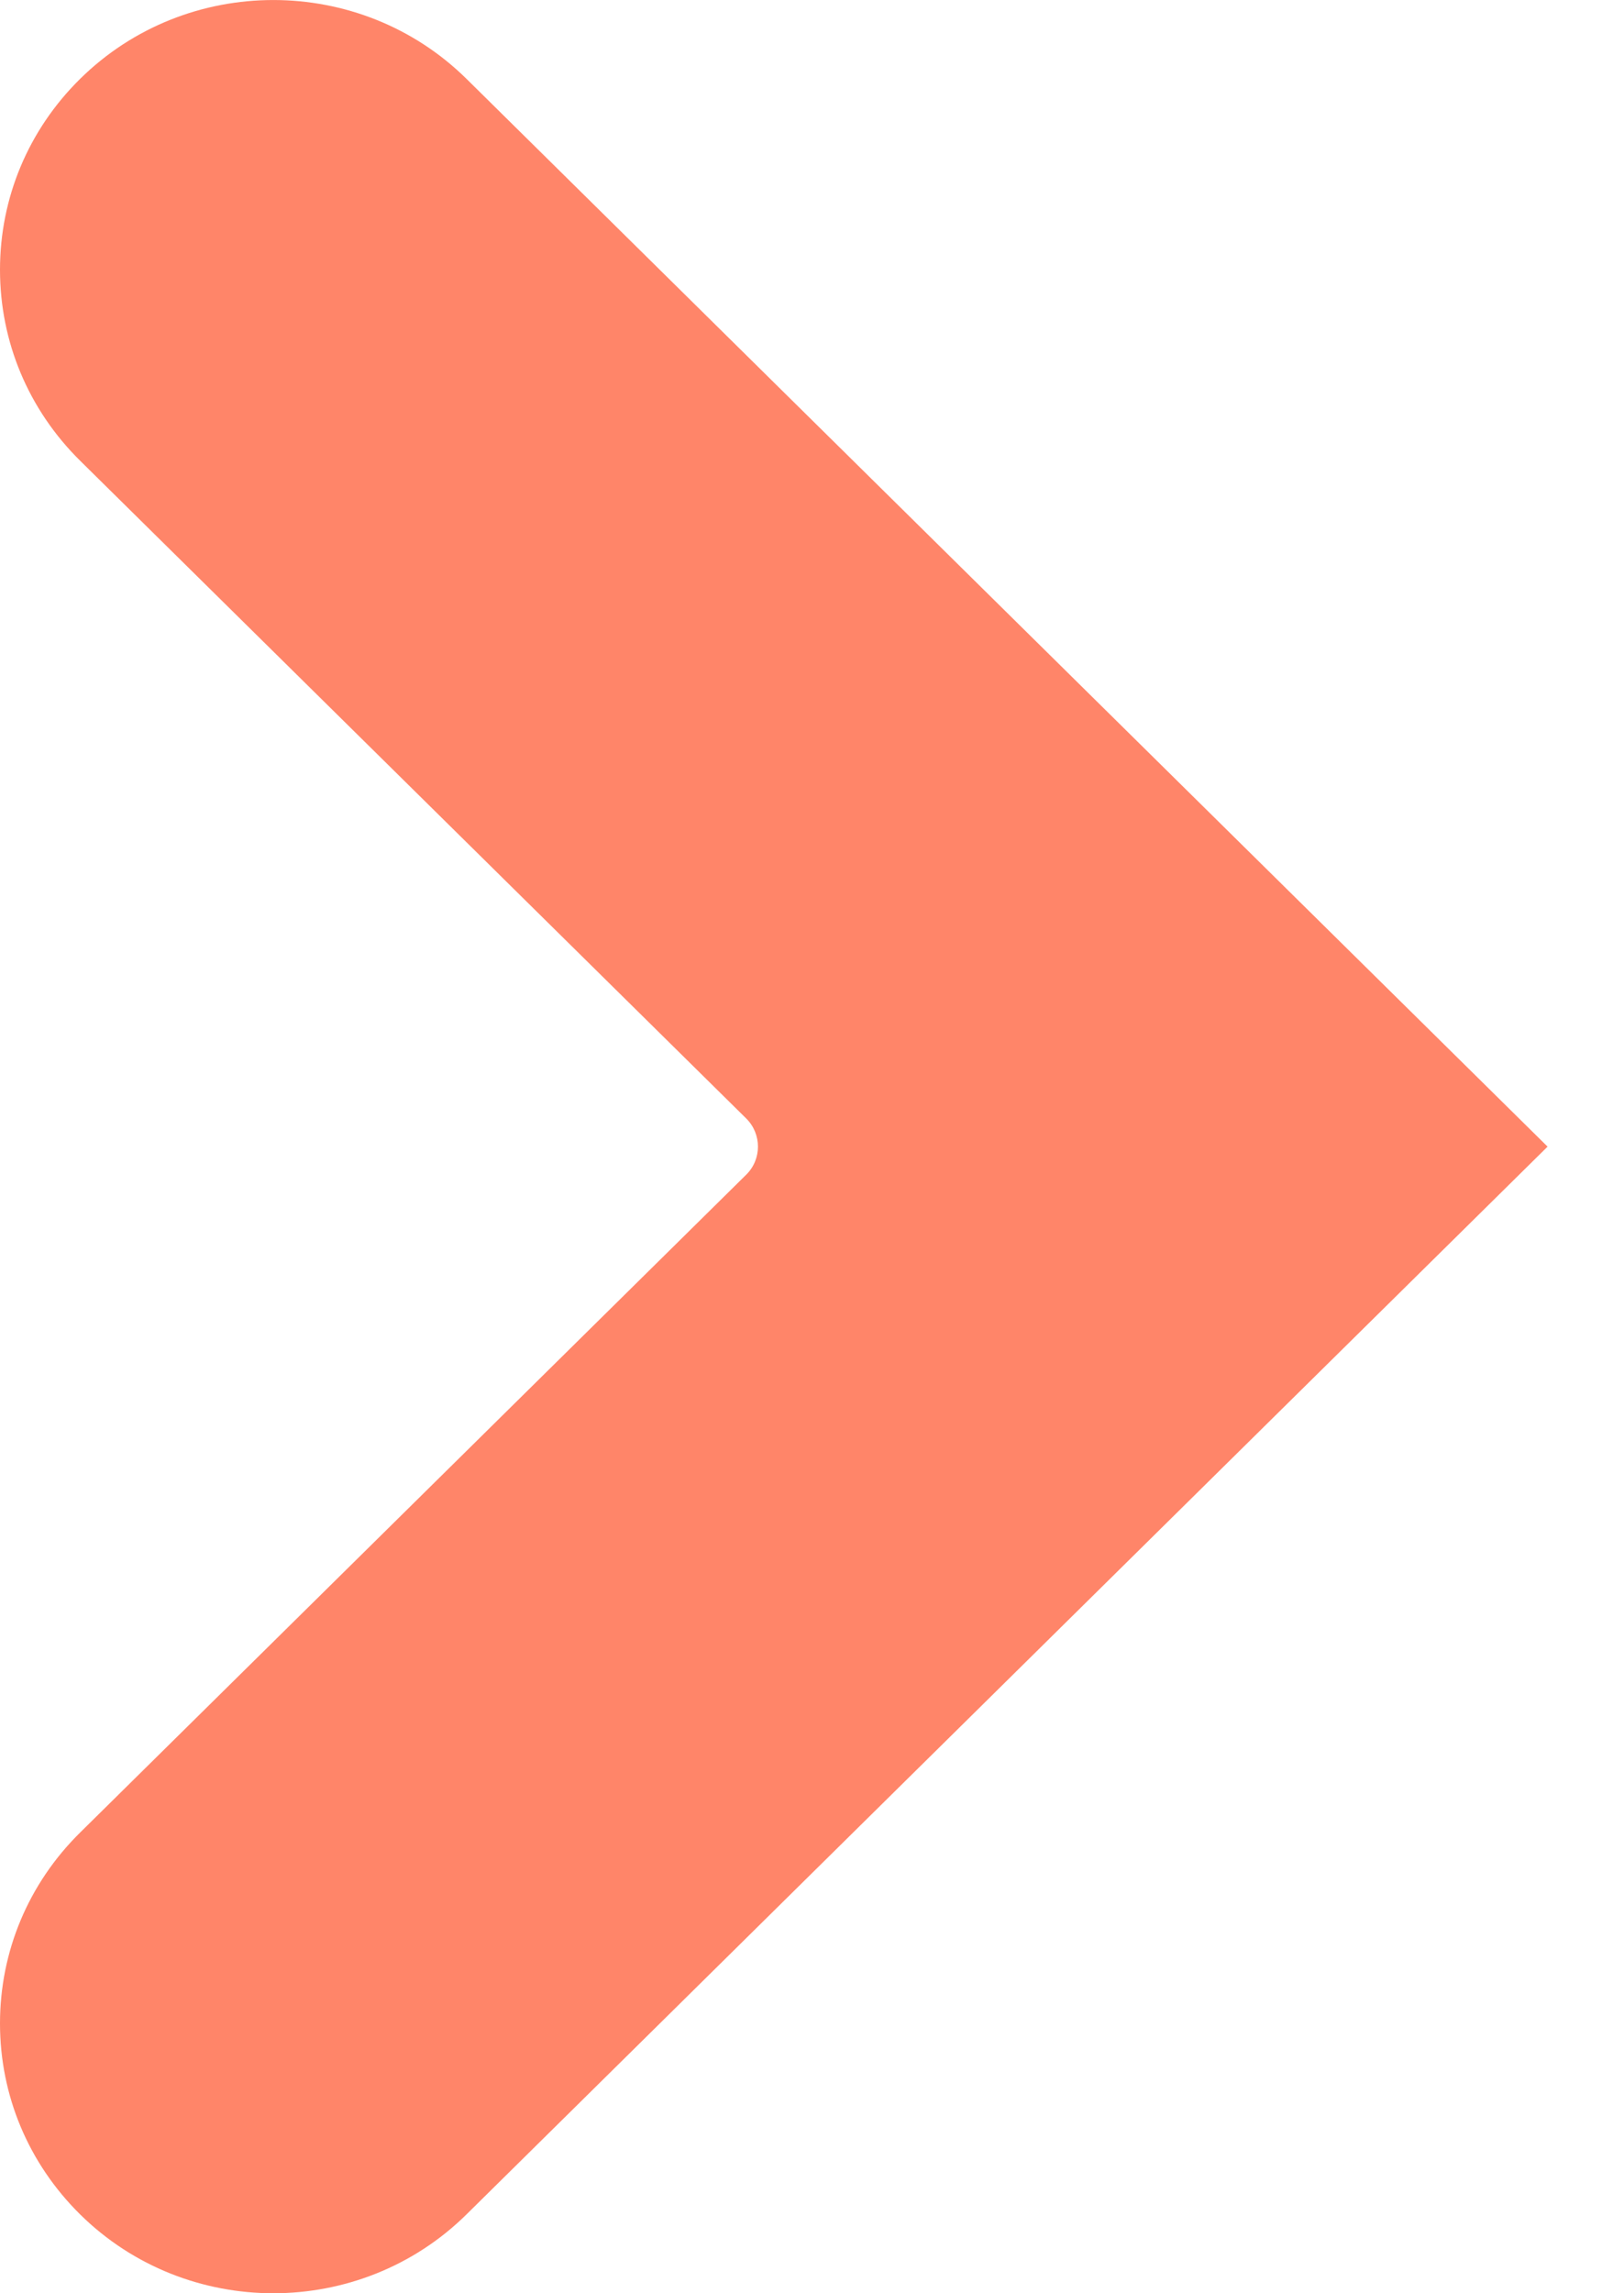
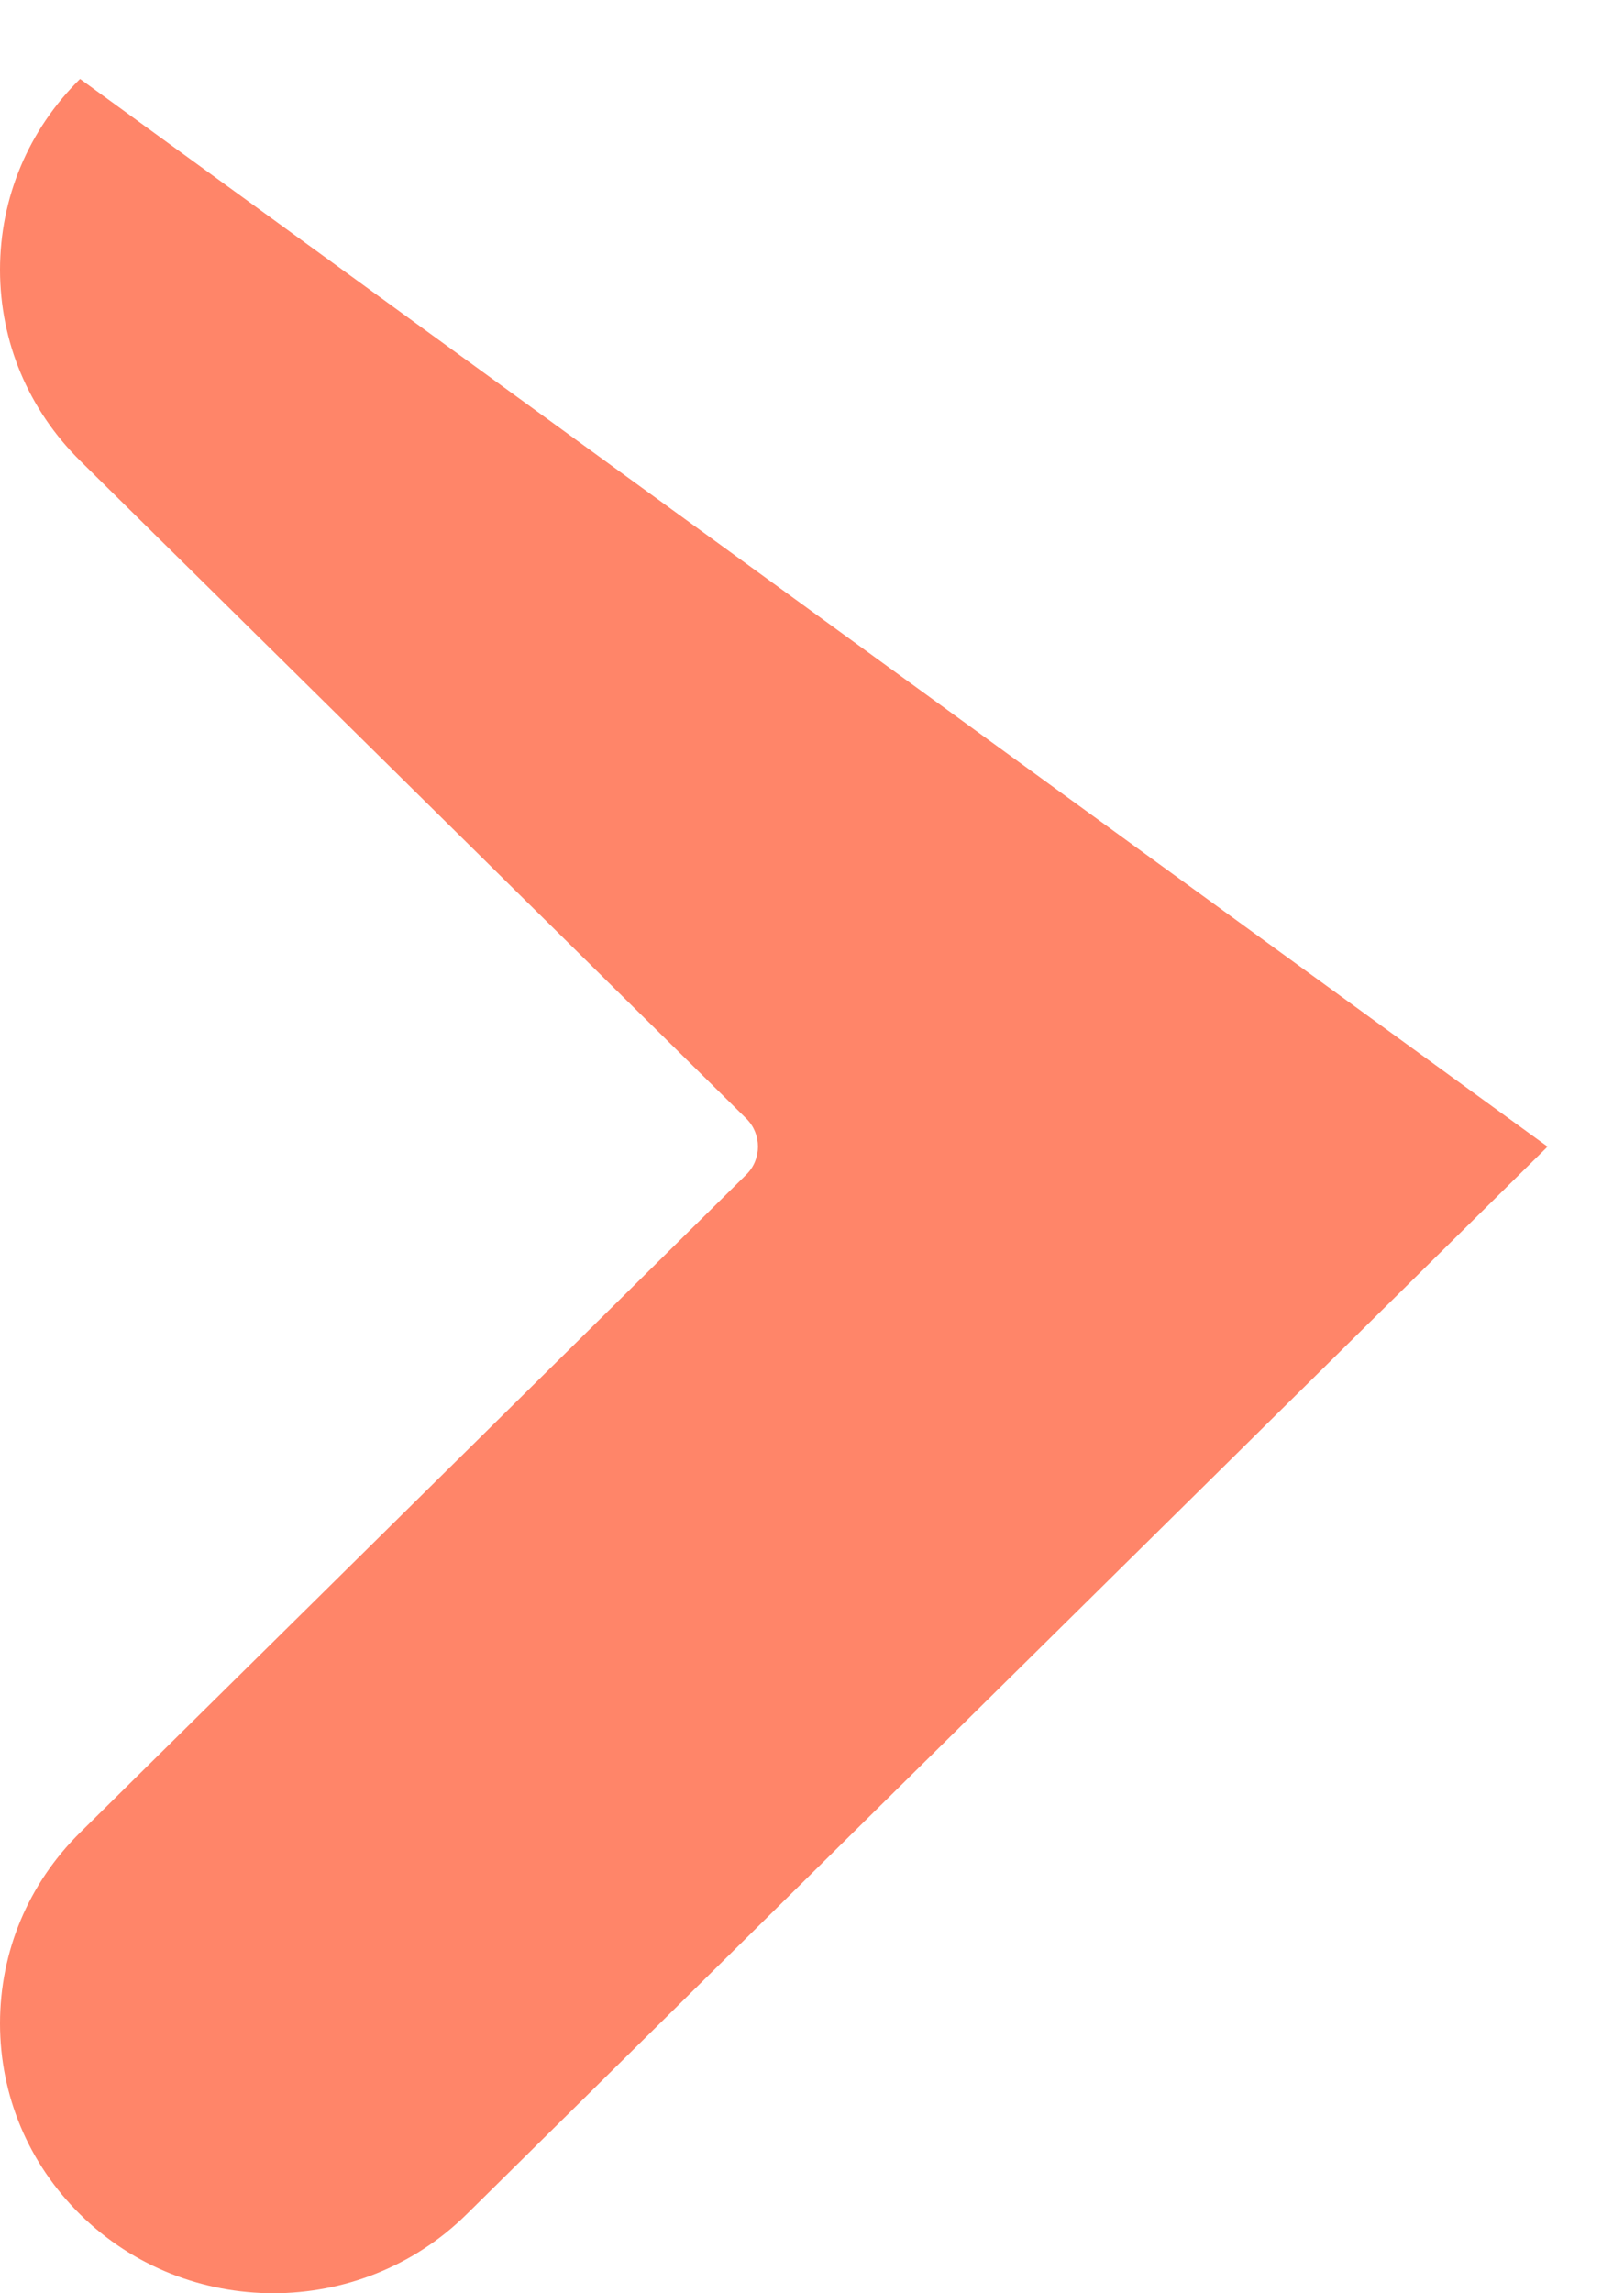
<svg xmlns="http://www.w3.org/2000/svg" width="17" height="24" viewBox="0 0 17 24" fill="none">
-   <path fill-rule="evenodd" clip-rule="evenodd" d="M2.861 24C2.129 24 1.396 23.725 0.838 23.174C0.298 22.64 0 21.931 0 21.176C0 20.422 0.298 19.712 0.838 19.179L7.812 12.293C7.975 12.132 7.975 11.868 7.812 11.706L0.838 4.821C0.298 4.287 0 3.578 0 2.823C0 2.069 0.298 1.359 0.838 0.826C1.954 -0.275 3.768 -0.275 4.884 0.826L16.2 12L4.884 23.174C4.326 23.725 3.593 24 2.861 24Z" fill="#FF8569" />
+   <path fill-rule="evenodd" clip-rule="evenodd" d="M2.861 24C2.129 24 1.396 23.725 0.838 23.174C0.298 22.64 0 21.931 0 21.176C0 20.422 0.298 19.712 0.838 19.179L7.812 12.293C7.975 12.132 7.975 11.868 7.812 11.706L0.838 4.821C0.298 4.287 0 3.578 0 2.823C0 2.069 0.298 1.359 0.838 0.826L16.2 12L4.884 23.174C4.326 23.725 3.593 24 2.861 24Z" fill="#FF8569" />
</svg>